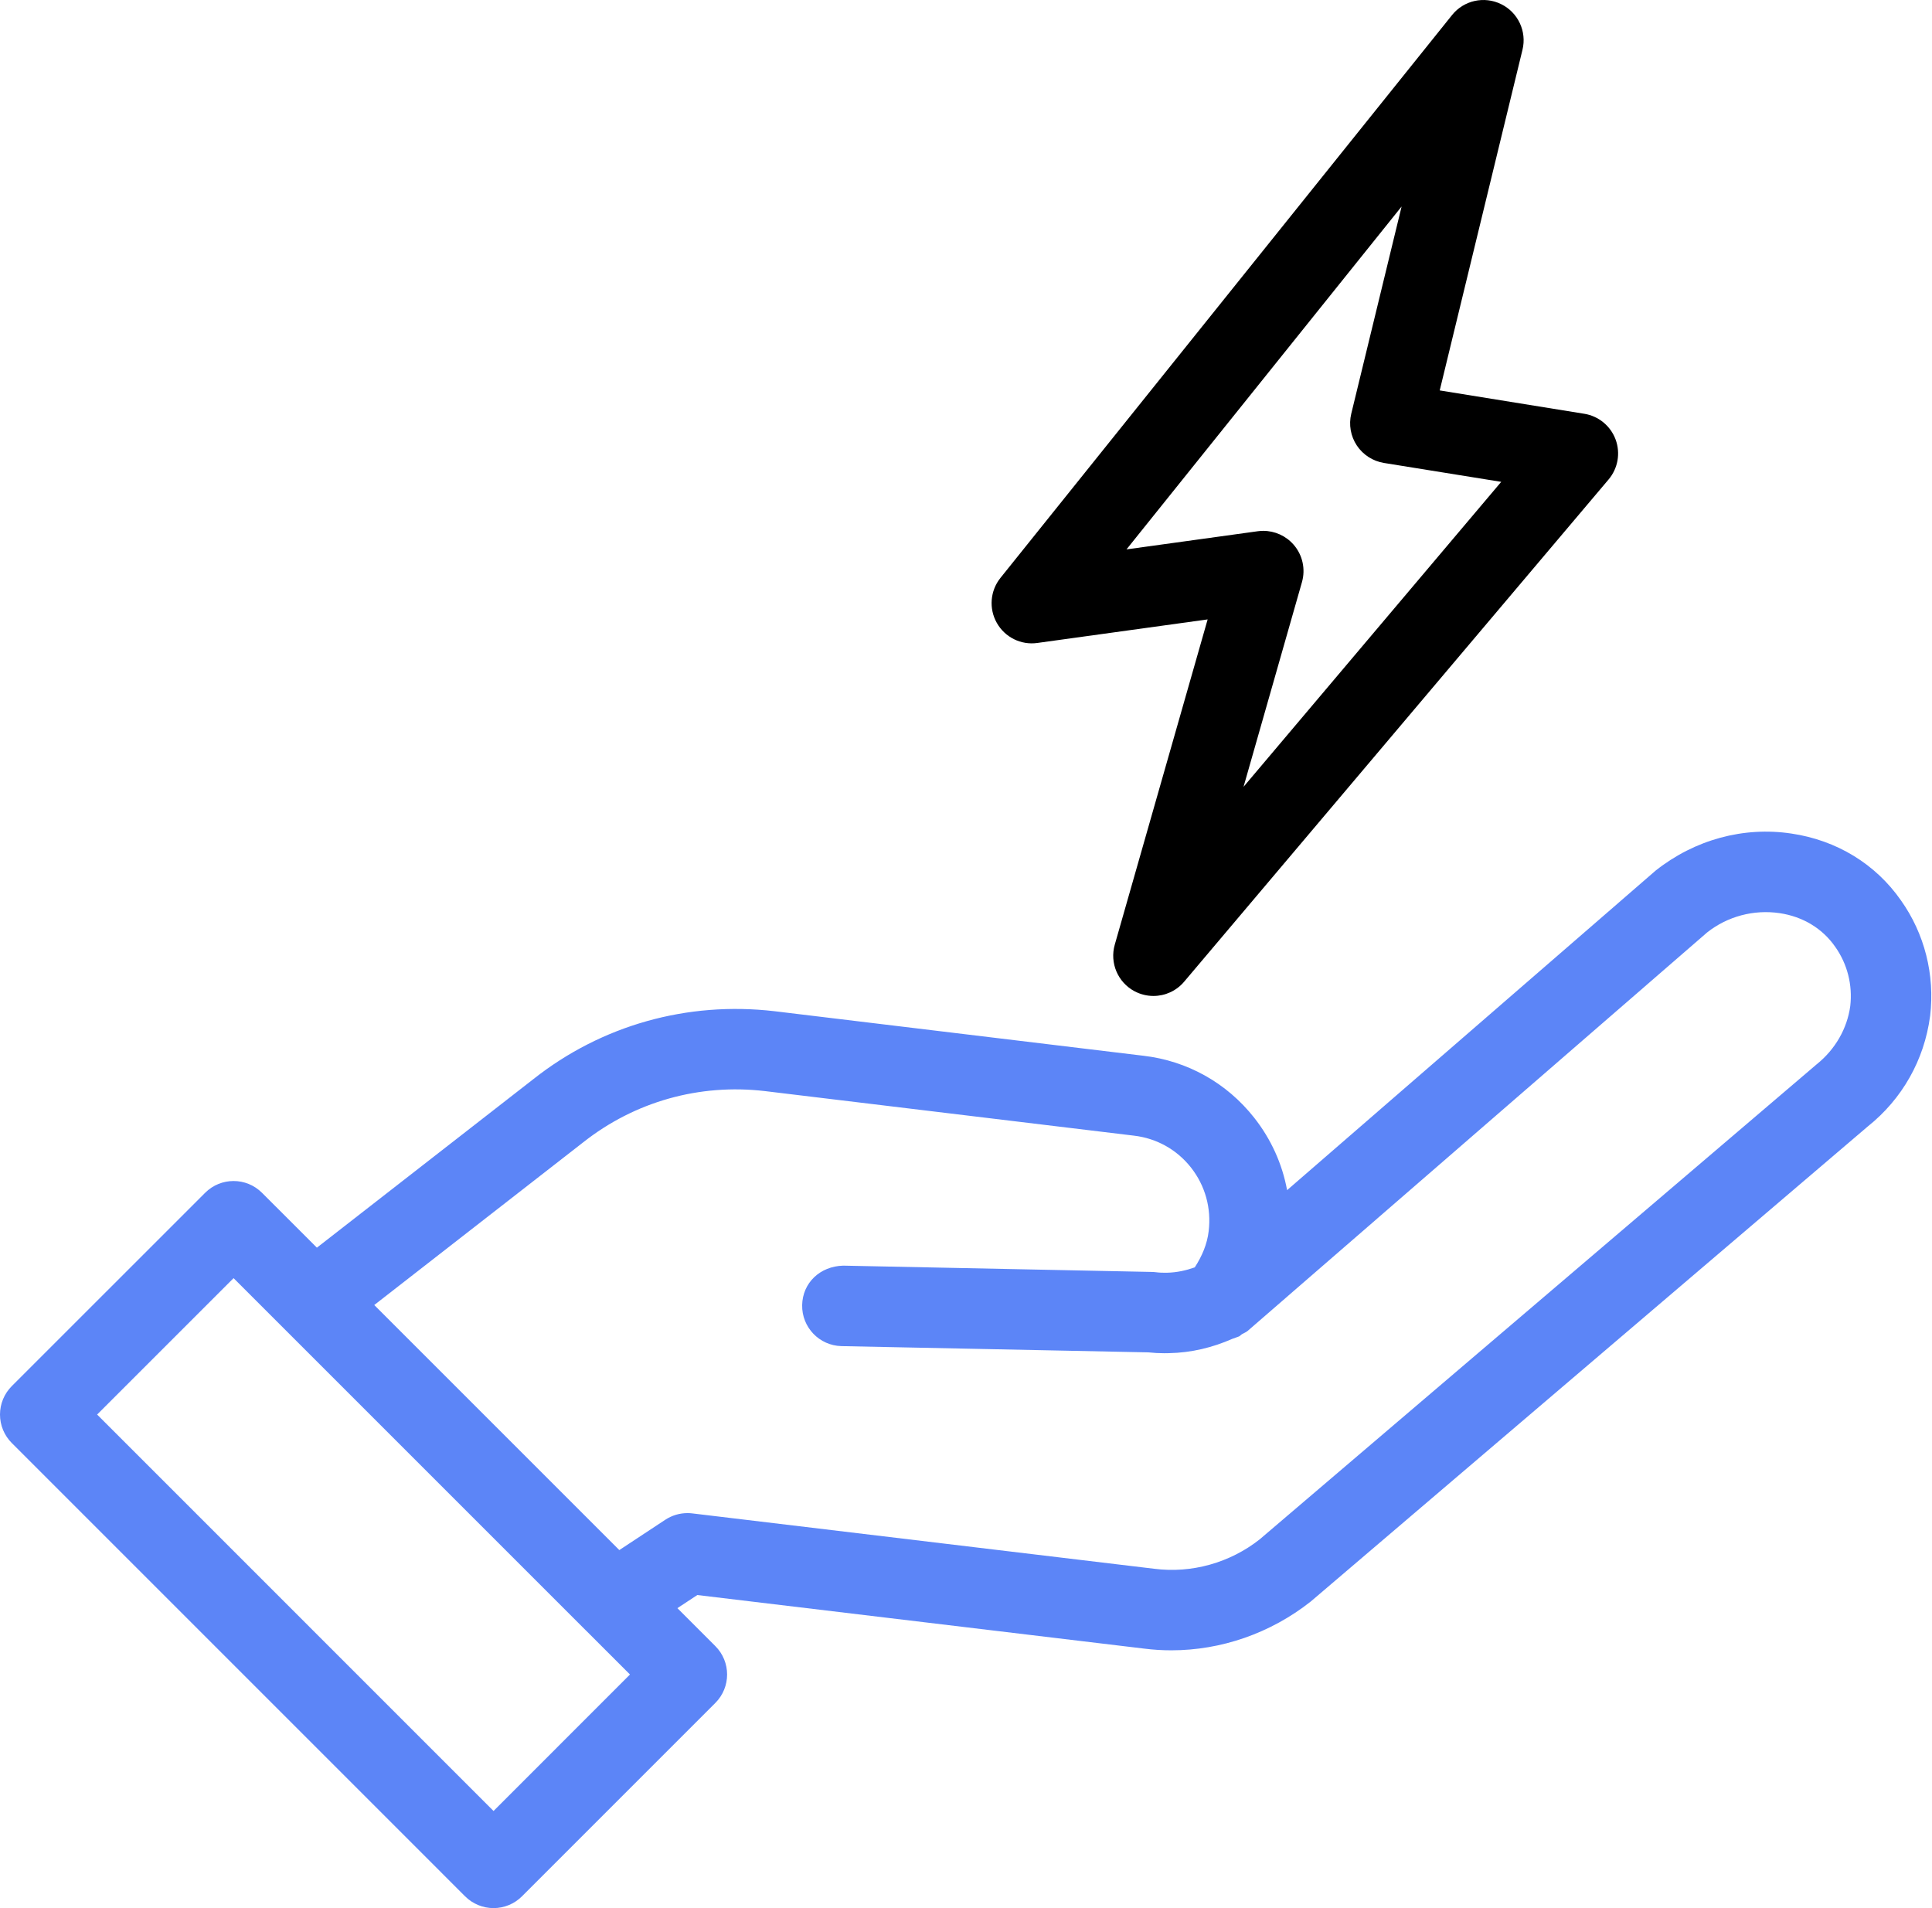
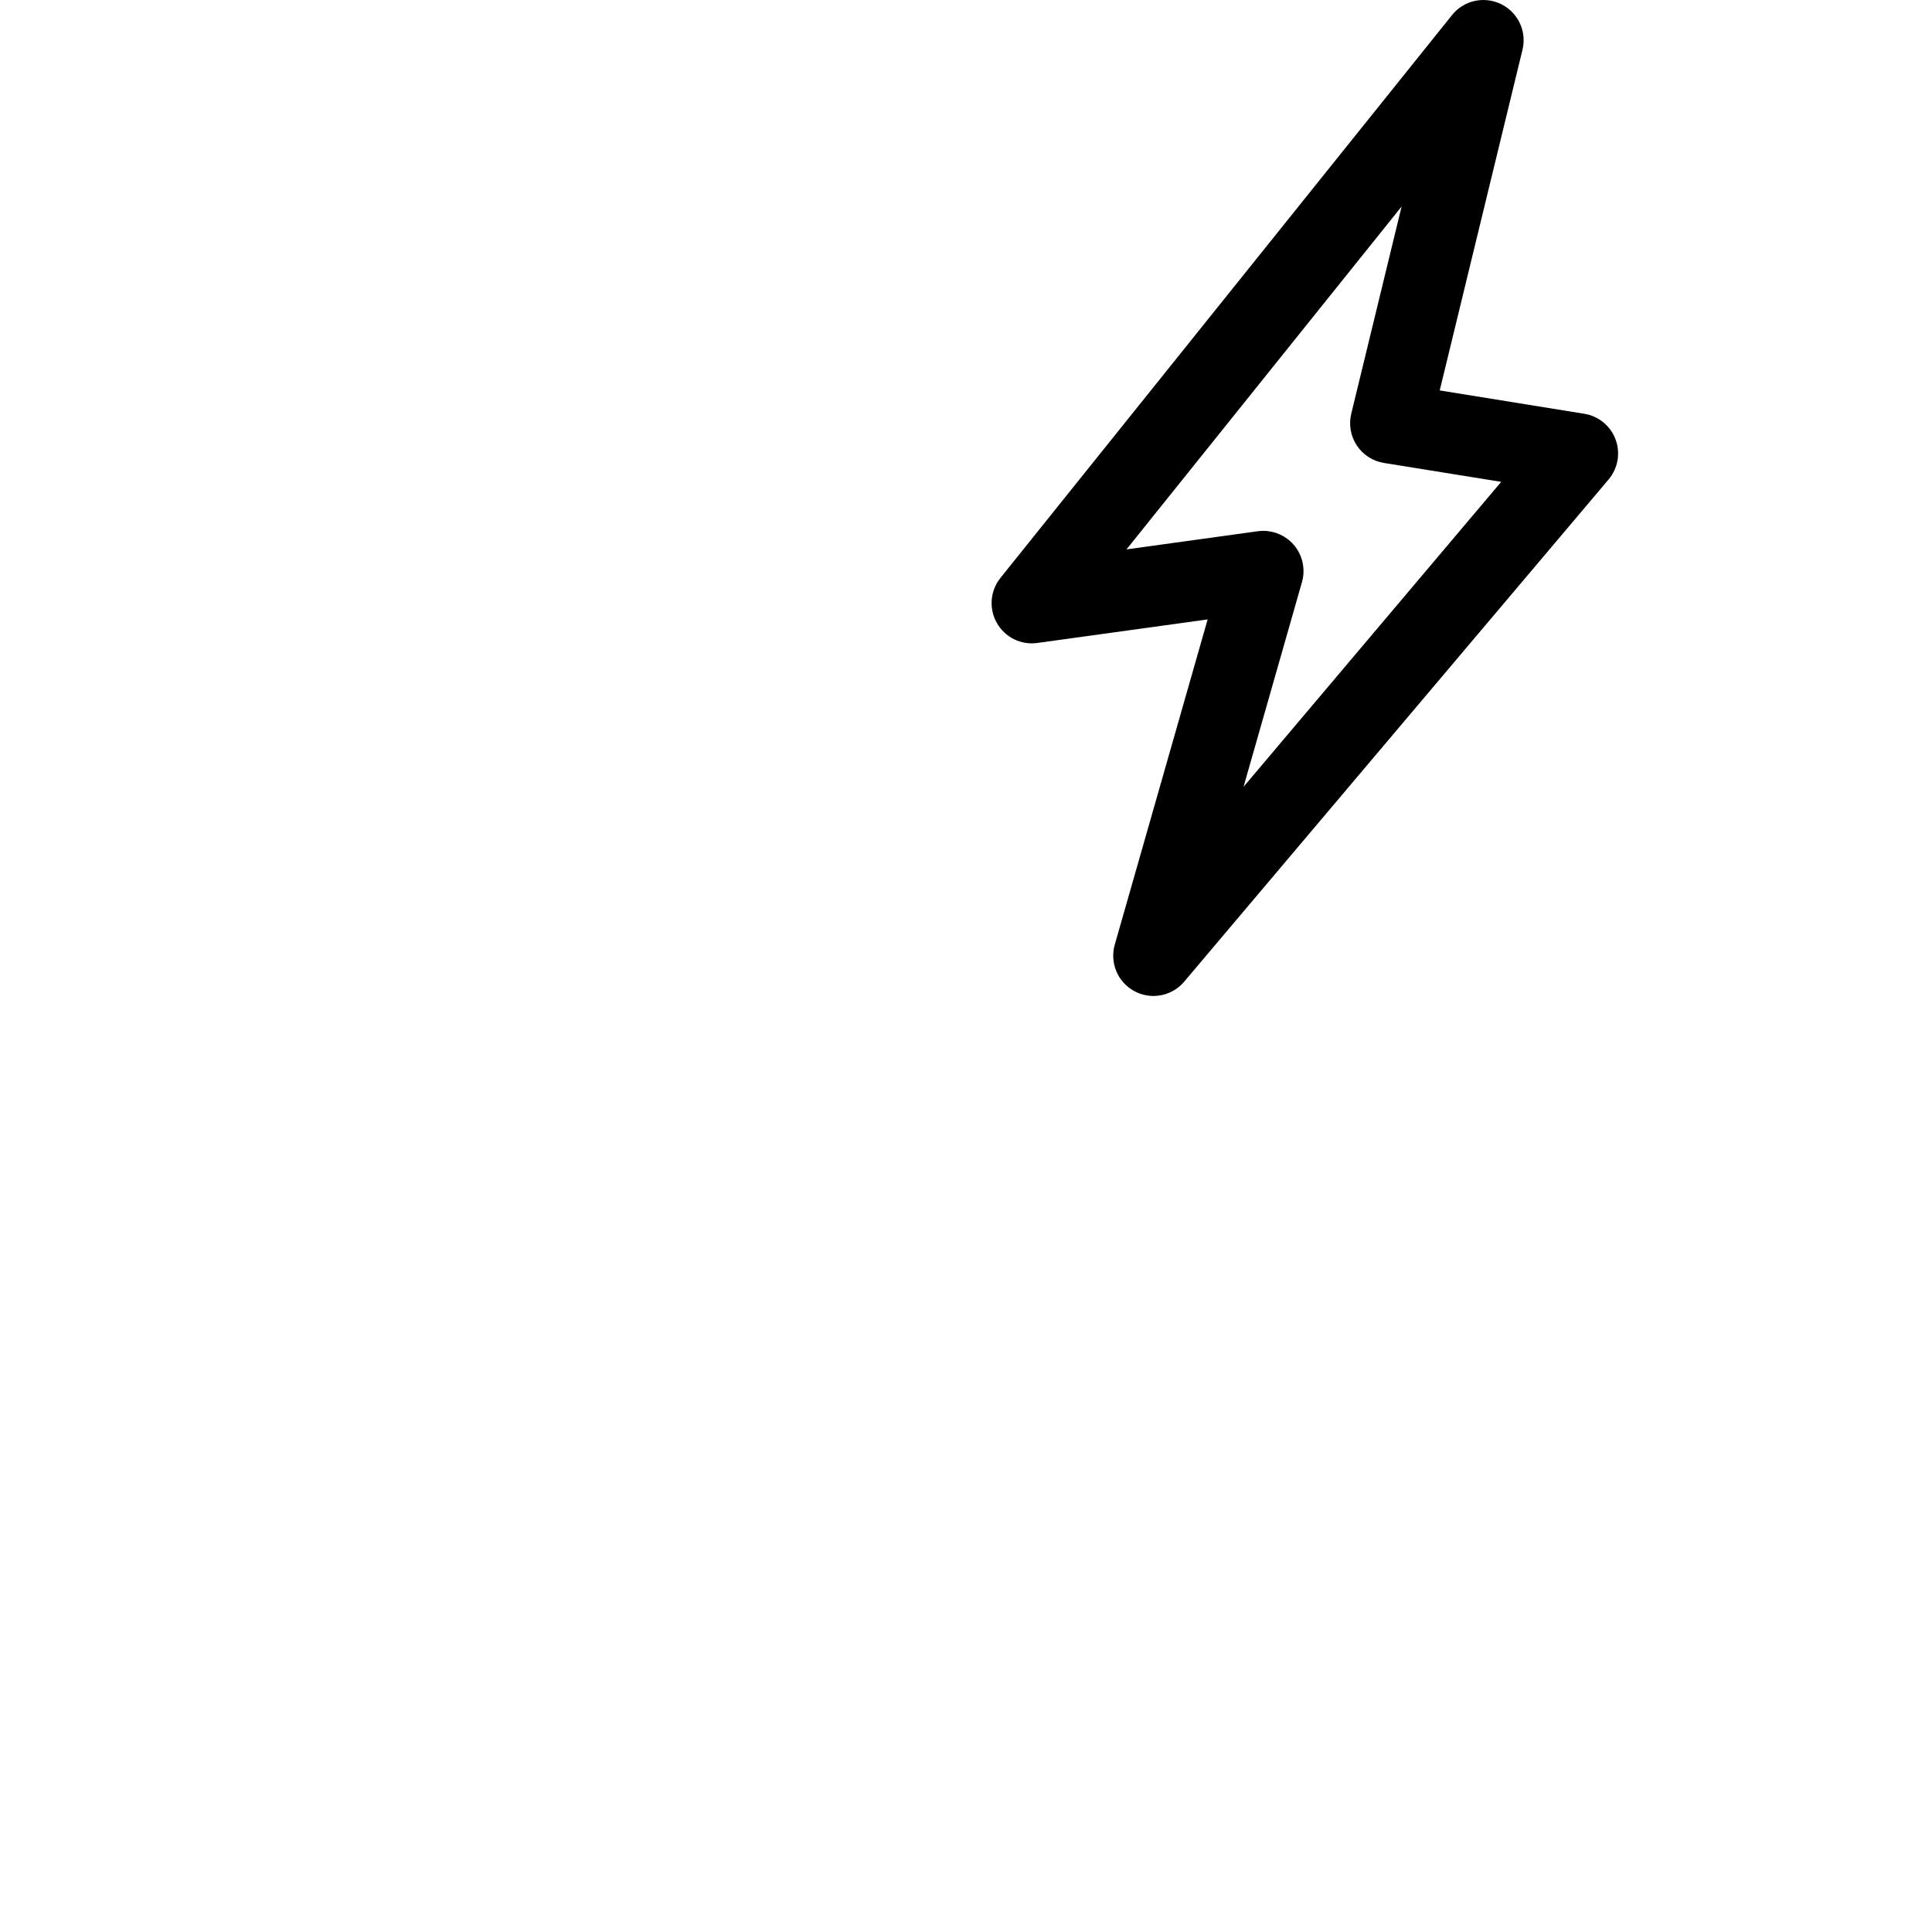
<svg xmlns="http://www.w3.org/2000/svg" width="81" height="80" viewBox="0 0 81 80" fill="none">
-   <path d="M0 59.307C0 59.755 0.178 60.184 0.494 60.5L19.499 79.506C19.815 79.822 20.244 80 20.692 80C21.139 80 21.568 79.822 21.884 79.506L29.99 71.399C30.649 70.74 30.649 69.673 29.99 69.014L28.4 67.424L29.235 66.874L47.976 69.121C48.353 69.169 48.731 69.192 49.109 69.192C51.192 69.192 53.26 68.482 54.95 67.149L78.307 47.229C79.747 46.081 80.675 44.442 80.918 42.615C80.919 42.608 80.921 42.6 80.922 42.592C81.126 40.87 80.689 39.147 79.7 37.752C78.636 36.225 77.005 35.228 75.106 34.948C73.103 34.646 71.055 35.202 69.417 36.498L53.962 49.899C53.76 48.802 53.293 47.764 52.583 46.863C51.431 45.4 49.779 44.478 47.94 44.264L32.469 42.396C28.808 41.972 25.22 42.987 22.368 45.239L13.286 52.31L10.985 50.01C10.326 49.351 9.259 49.351 8.6 50.01L0.494 58.115C0.178 58.431 0 58.859 0 59.307ZM24.449 47.895C26.606 46.19 29.318 45.423 32.073 45.746L47.543 47.614C48.492 47.725 49.34 48.199 49.932 48.95C50.527 49.707 50.791 50.649 50.674 51.618C50.613 52.161 50.39 52.676 50.091 53.136C49.73 53.263 49.349 53.352 48.92 53.361C48.769 53.362 48.62 53.361 48.472 53.341C48.413 53.334 48.355 53.329 48.297 53.328L35.352 53.064C34.378 53.09 33.65 53.785 33.631 54.716C33.612 55.649 34.352 56.418 35.283 56.438L48.147 56.7C48.371 56.724 48.596 56.736 48.811 56.736C48.878 56.736 48.944 56.734 49.009 56.733C49.955 56.715 50.843 56.496 51.673 56.13C51.732 56.113 51.788 56.092 51.846 56.068C51.879 56.052 51.915 56.047 51.948 56.031C51.994 56.008 52.022 55.967 52.065 55.94C52.146 55.891 52.236 55.863 52.31 55.799L71.57 39.096C72.422 38.42 73.529 38.124 74.613 38.285C75.581 38.429 76.404 38.923 76.939 39.692C77.451 40.412 77.675 41.295 77.573 42.181C77.444 43.122 76.945 43.998 76.161 44.626L52.811 64.541C51.57 65.52 49.964 65.976 48.386 65.772L29.023 63.451C28.956 63.442 28.889 63.439 28.822 63.439C28.494 63.439 28.171 63.535 27.894 63.717L25.965 64.989L20.709 59.733L15.691 54.715L24.449 47.895ZM9.793 53.588L18.188 61.983L24.552 68.347C24.552 68.347 24.553 68.348 24.554 68.348L26.412 70.206L20.692 75.928L4.072 59.307L9.793 53.588Z" fill="#5C85F7" />
  <path d="M47.565 41.559C47.816 41.692 48.089 41.757 48.358 41.757C48.843 41.757 49.318 41.549 49.647 41.158L67.441 20.102C67.834 19.637 67.946 18.998 67.735 18.427C67.524 17.857 67.022 17.445 66.422 17.348L60.361 16.369L63.831 2.086C64.018 1.317 63.646 0.523 62.937 0.174C62.226 -0.175 61.37 0.014 60.877 0.632L41.944 24.23C41.512 24.769 41.452 25.518 41.793 26.118C42.134 26.721 42.808 27.054 43.491 26.957L50.631 25.97L46.737 39.607C46.519 40.371 46.864 41.185 47.565 41.559ZM47.229 23.034L58.763 8.658L56.652 17.346C56.541 17.804 56.626 18.287 56.886 18.679C57.146 19.069 57.558 19.334 58.023 19.41L62.939 20.202L52.136 32.988L54.585 24.407C54.742 23.858 54.611 23.268 54.237 22.838C53.914 22.466 53.449 22.257 52.964 22.257C52.887 22.257 52.809 22.262 52.732 22.273L47.229 23.034Z" fill="black" />
</svg>